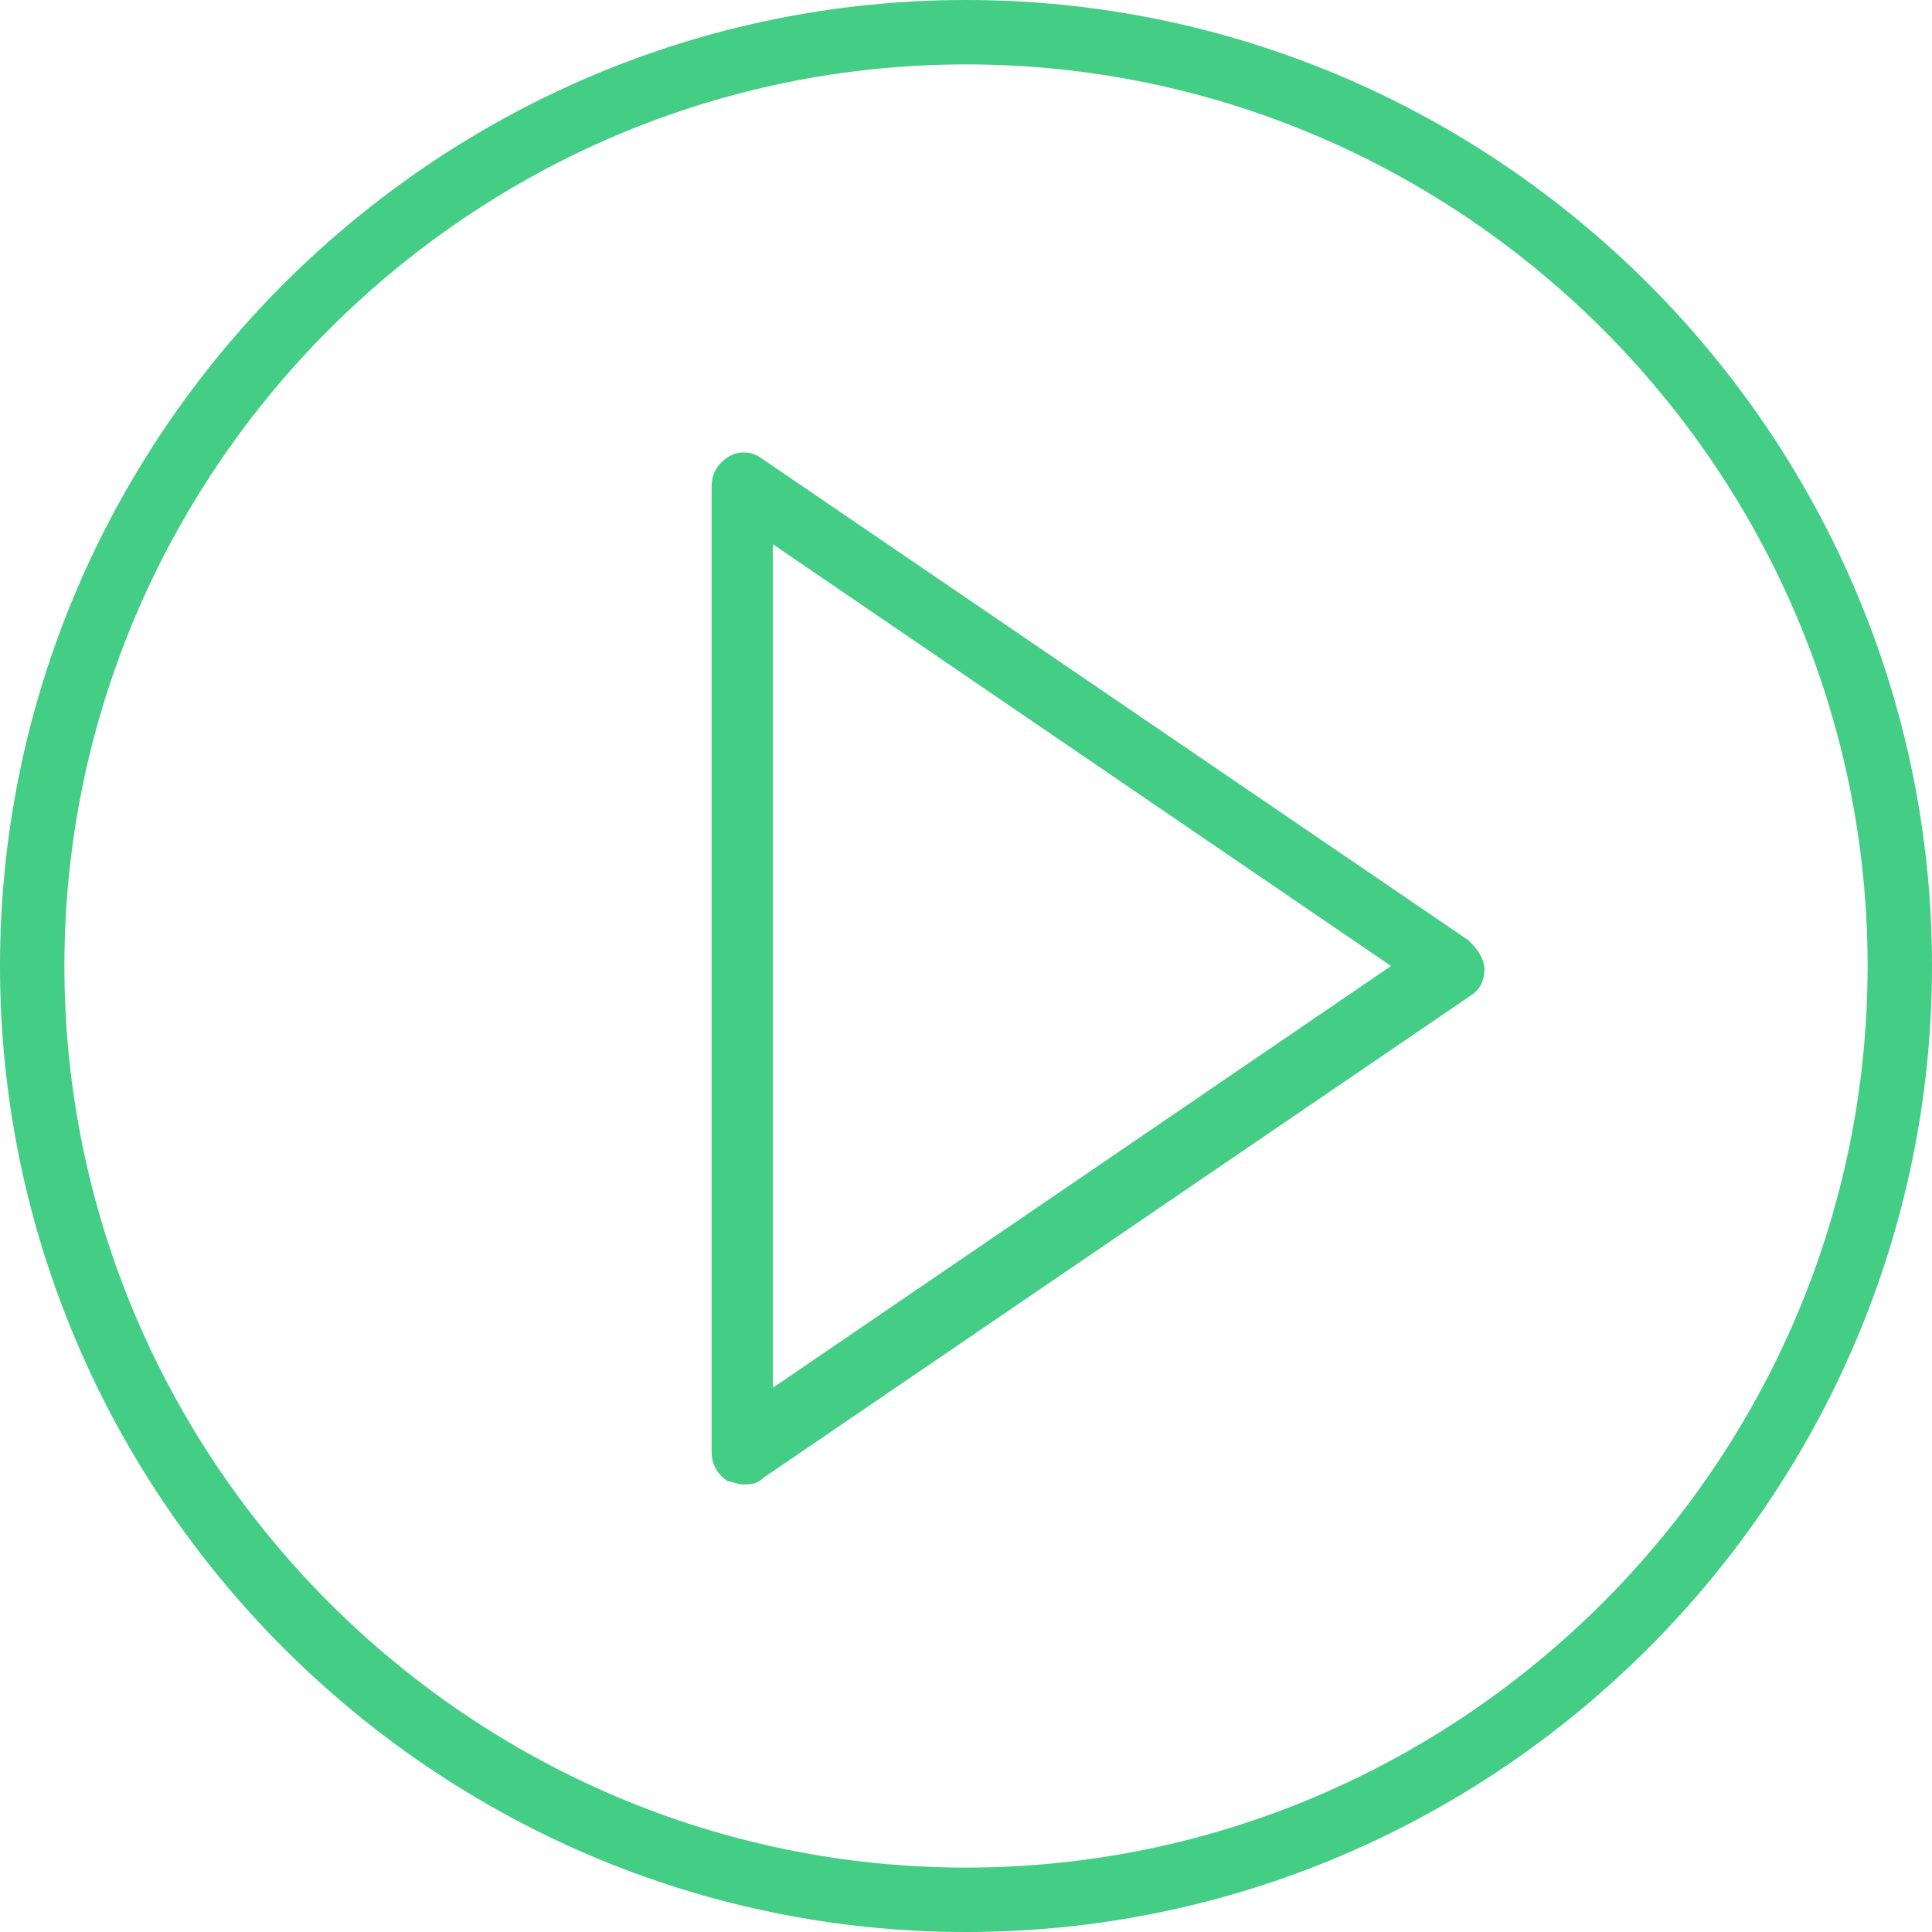
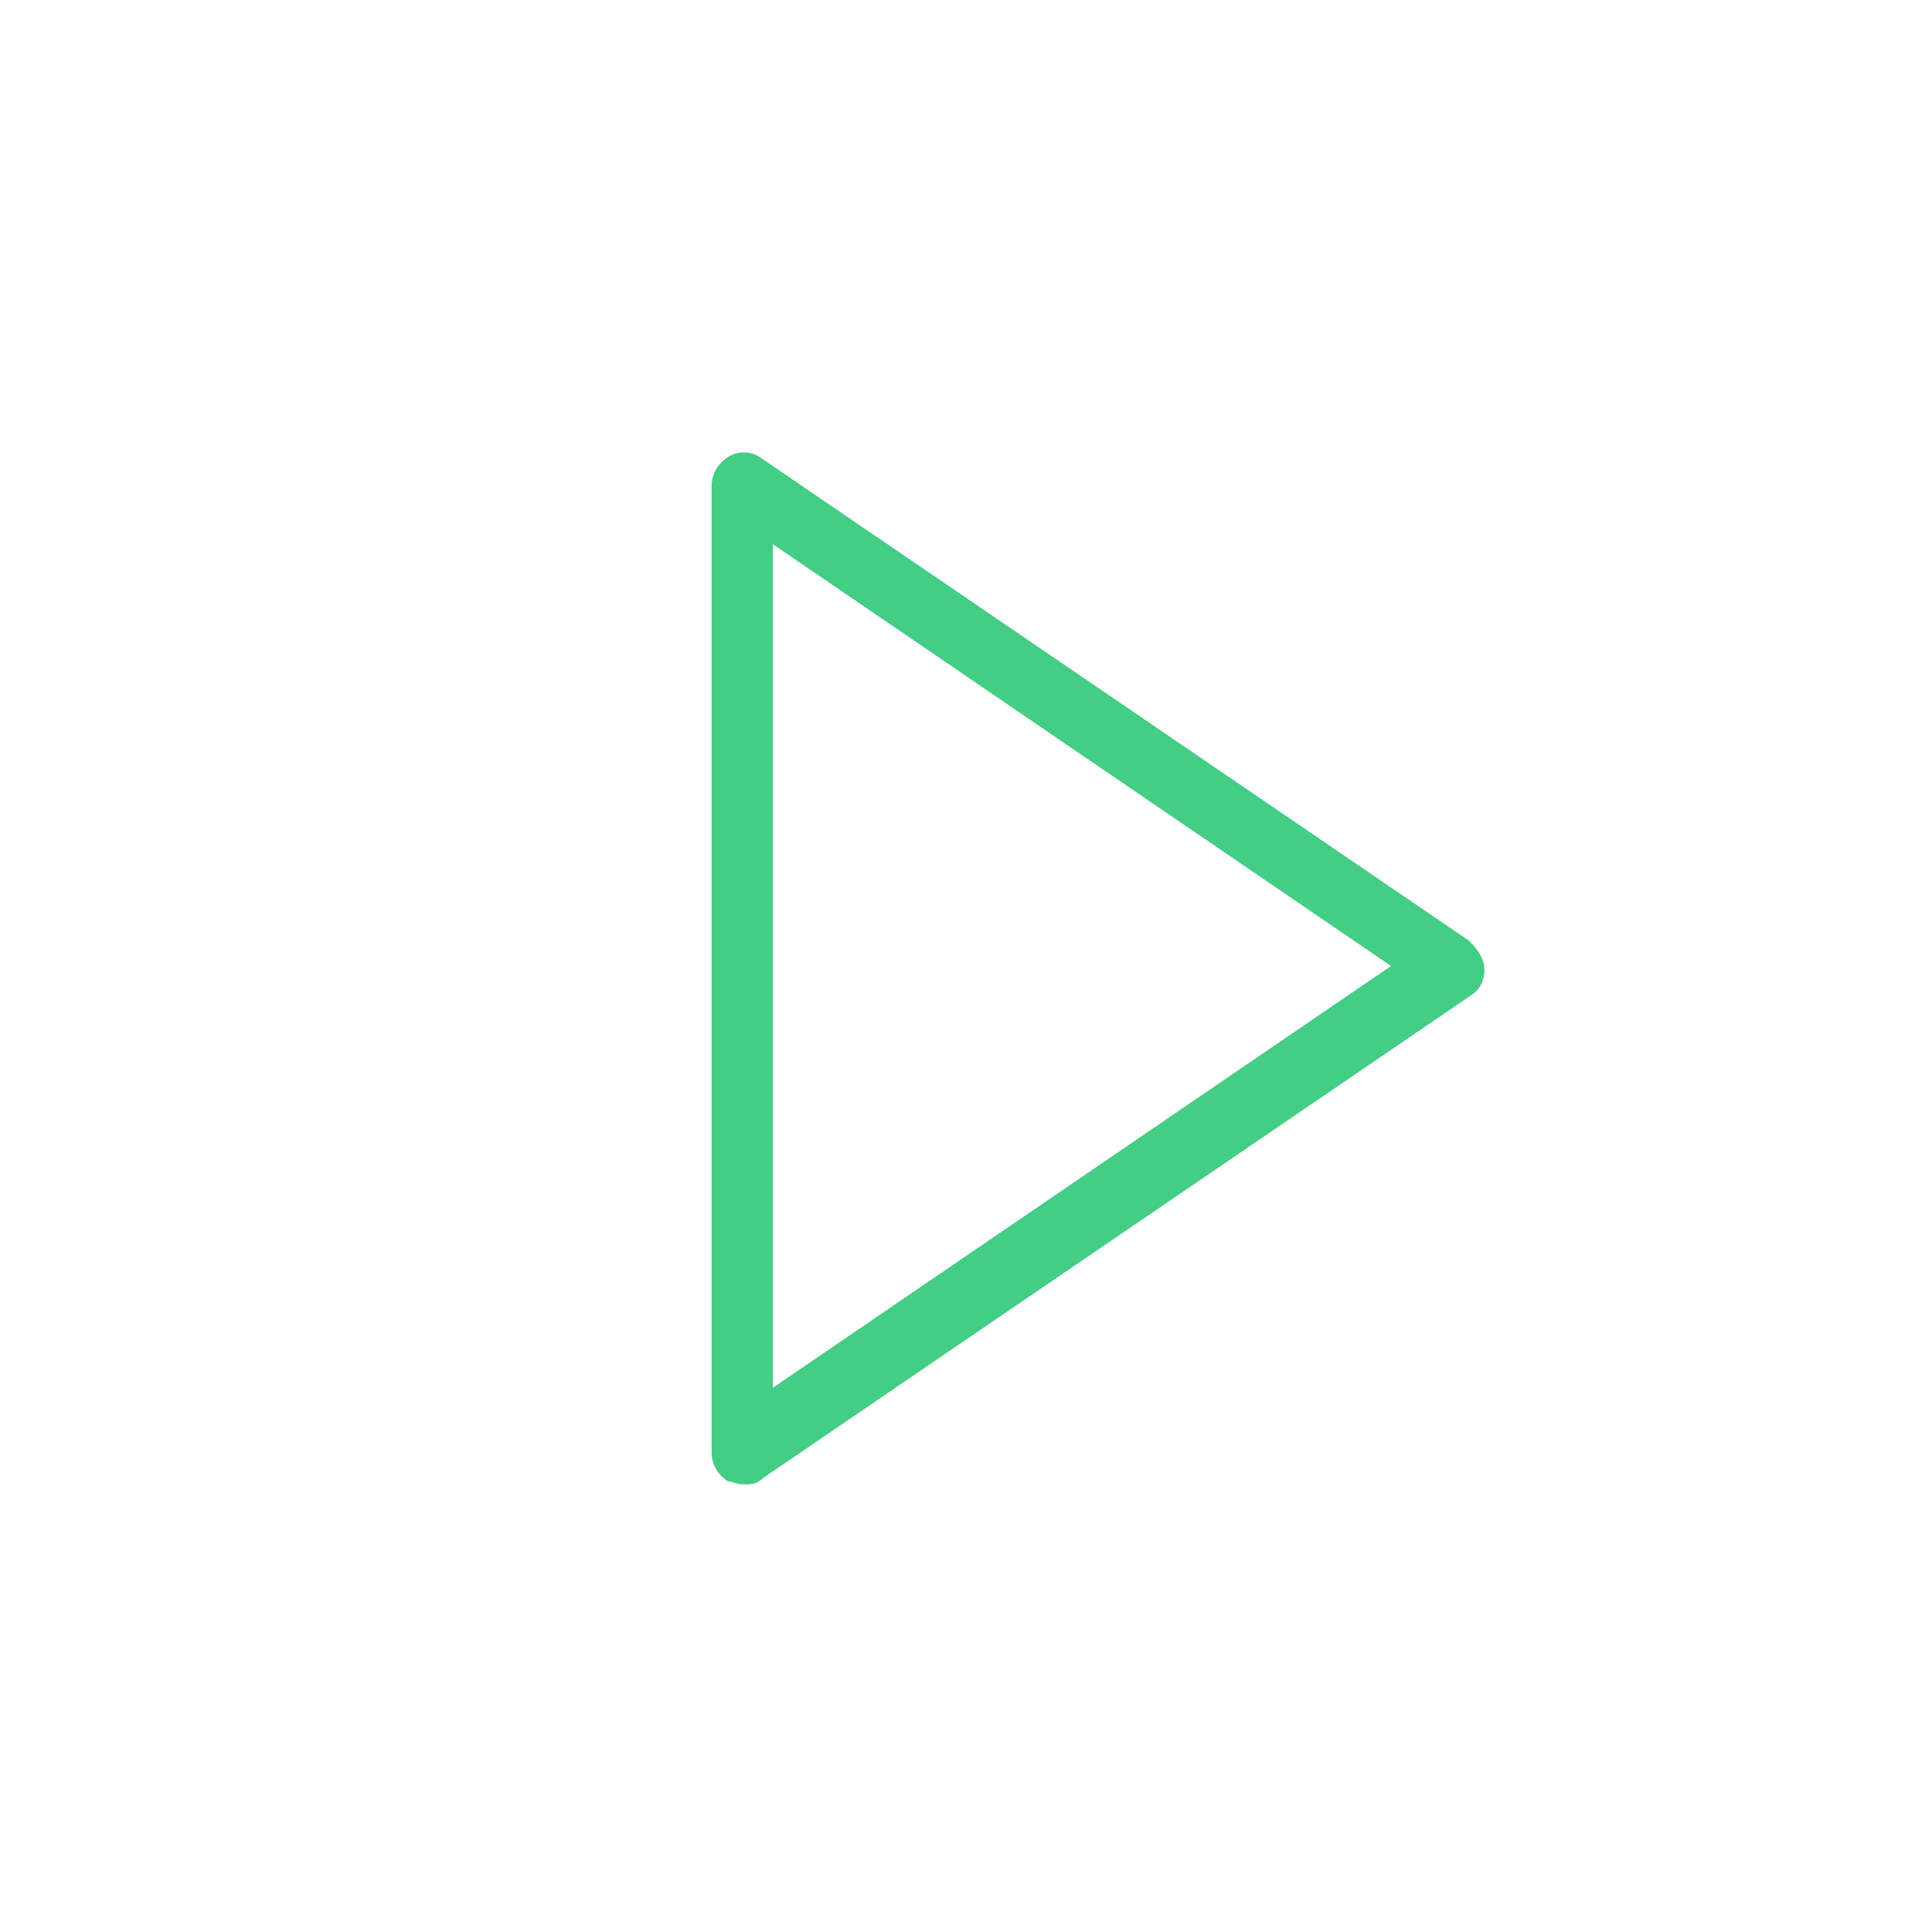
<svg xmlns="http://www.w3.org/2000/svg" version="1.1" viewBox="0 0 60 60">
  <defs>
    <style>
      .cls-1 {
        fill: #43cd85;
      }
    </style>
  </defs>
  <g>
    <g id="Capa_1">
      <g>
        <path class="cls-1" d="M45.6,29.2l-22-15c-.3-.2-.7-.2-1,0-.3.2-.5.5-.5.9v30c0,.4.2.7.5.9.1,0,.3.1.5.1s.4,0,.6-.2l22-15c.3-.2.4-.5.4-.8s-.2-.6-.4-.8ZM24,43.1v-26.2l19.2,13.1-19.2,13.1Z" />
-         <path class="cls-1" d="M30,0C13.5,0,0,13.5,0,30s13.5,30,30,30,30-13.5,30-30S46.5,0,30,0ZM30,58c-15.4,0-28-12.6-28-28S14.6,2,30,2s28,12.6,28,28-12.6,28-28,28Z" />
      </g>
    </g>
  </g>
</svg>